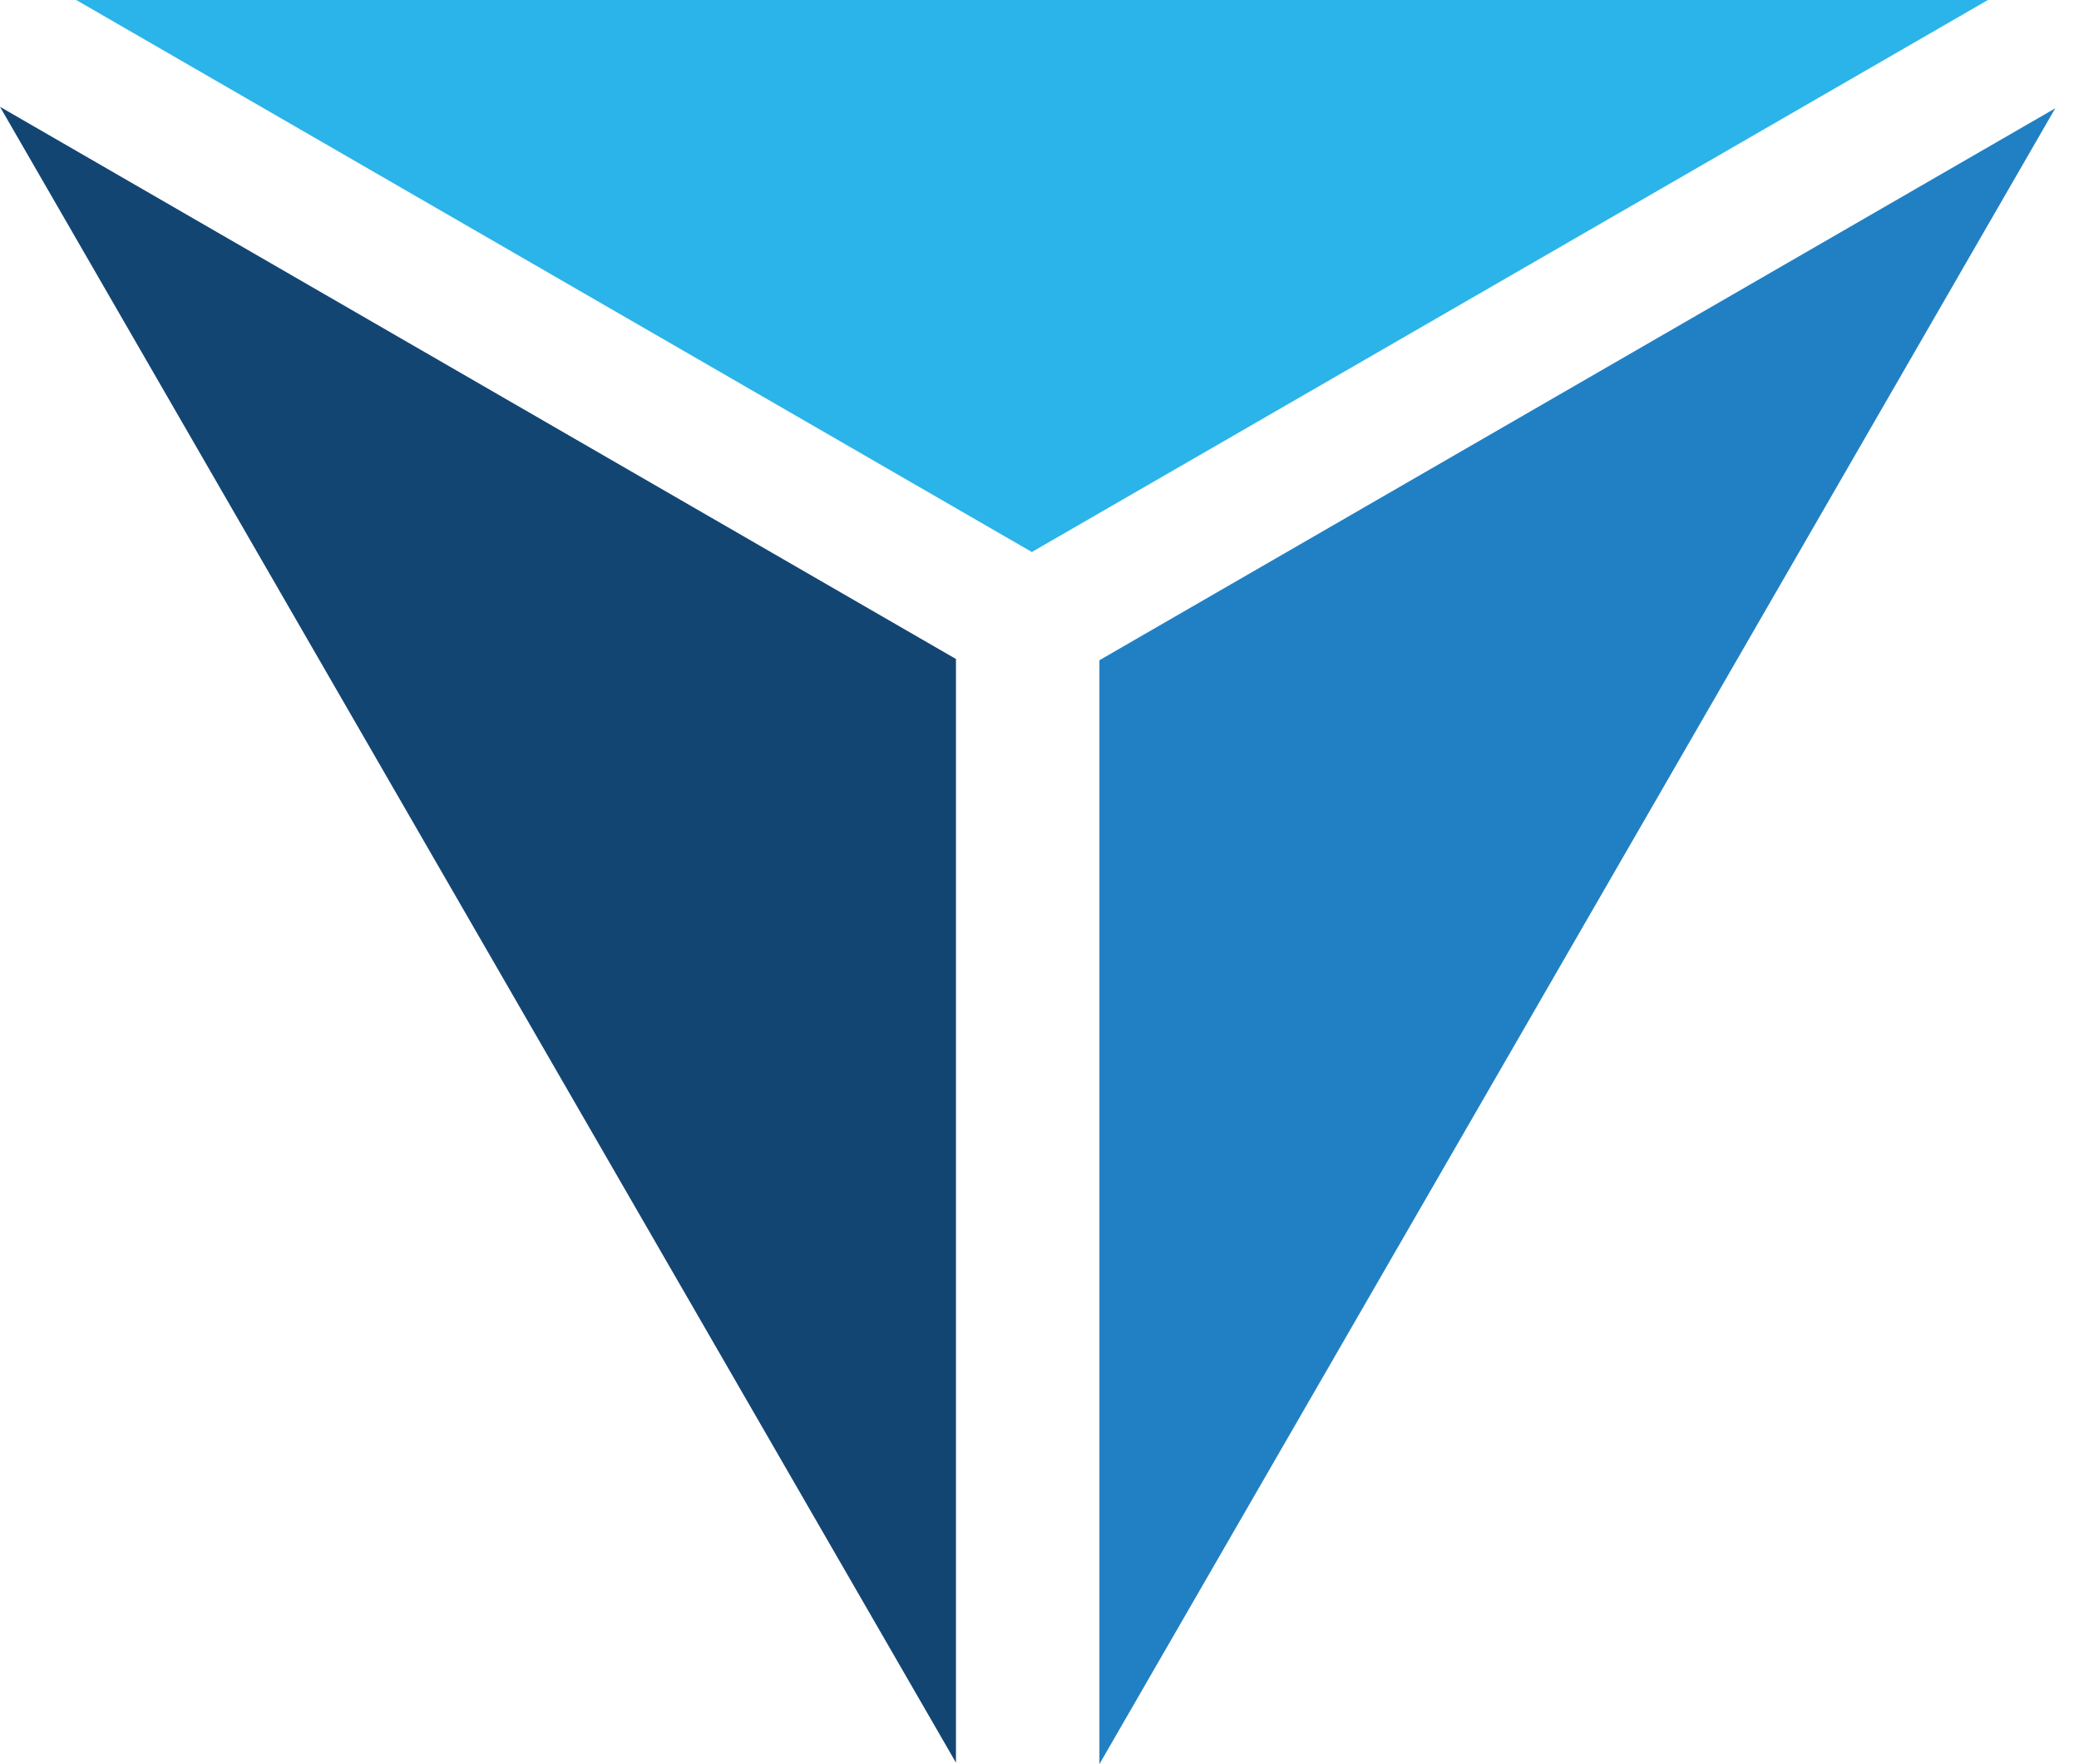
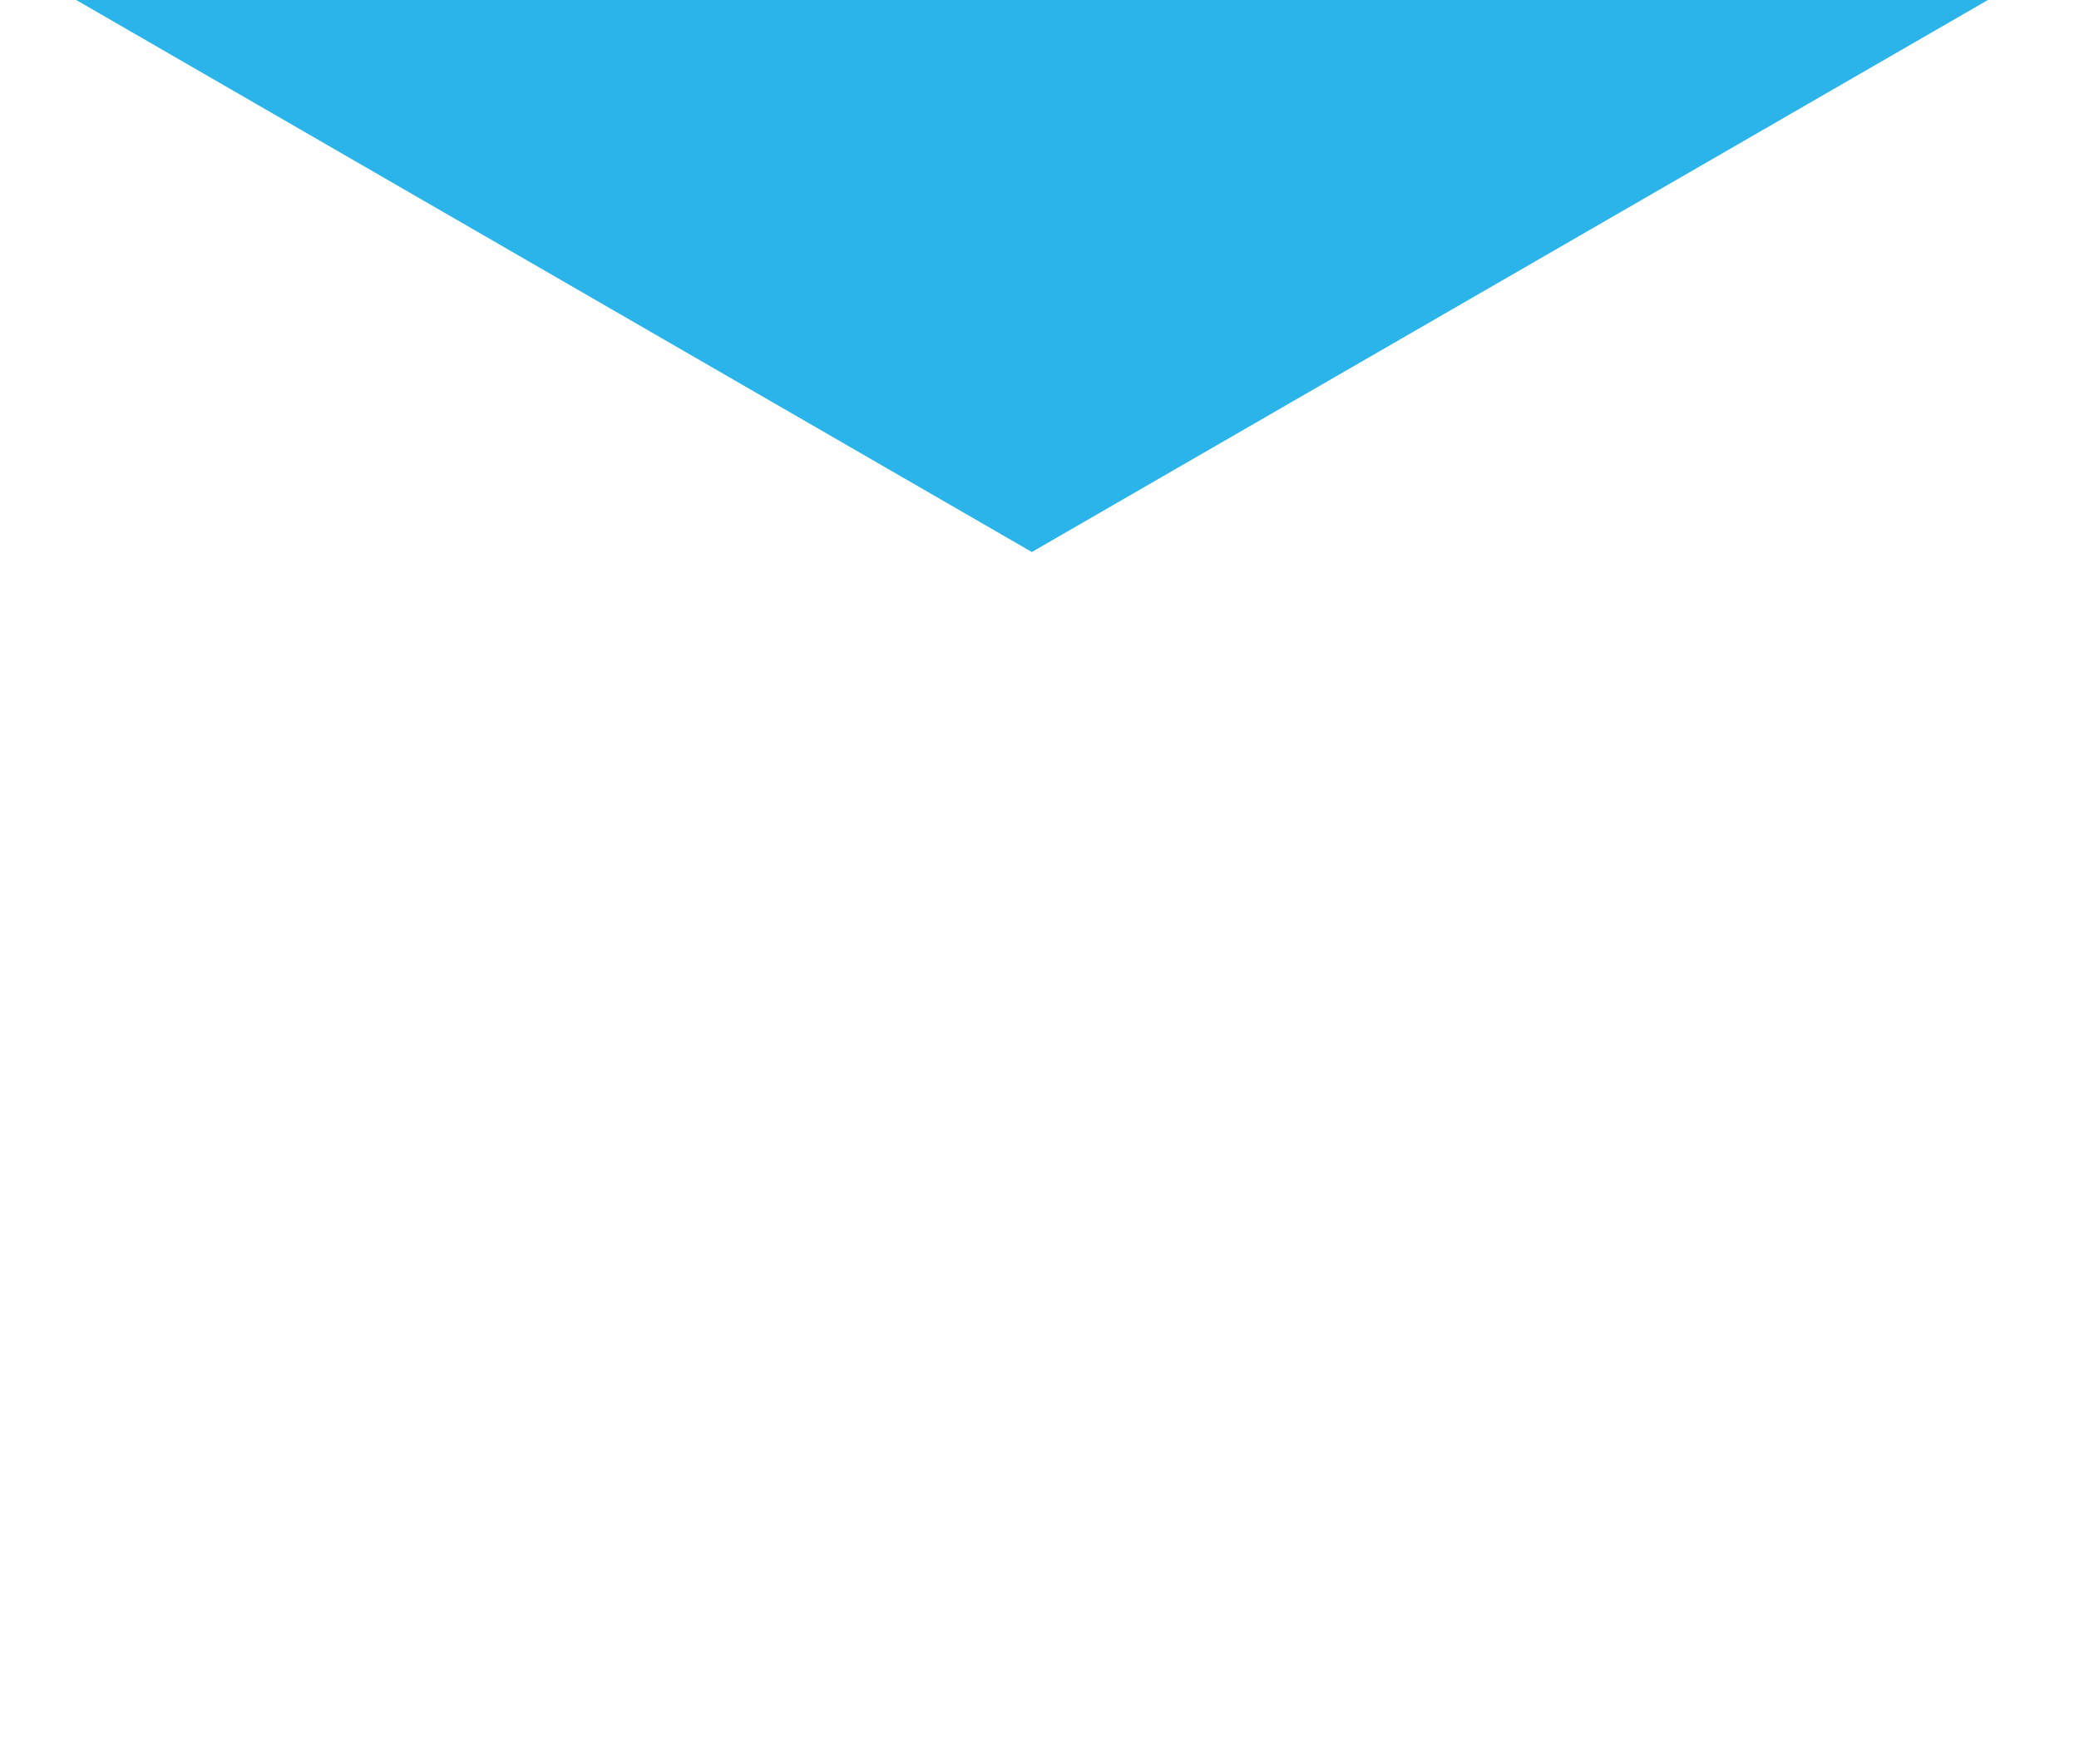
<svg xmlns="http://www.w3.org/2000/svg" width="33" height="28" viewBox="0 0 33 28" fill="none">
-   <path d="M17.451 27.999V10.479L32.623 1.719L25.037 14.861L17.451 27.999Z" fill="#2180C4" />
-   <path d="M0 1.695L15.17 10.457H15.174V27.976L7.588 14.838L0 1.695Z" fill="#134573" />
  <path d="M1.21 0H31.554L16.384 8.758V8.762H16.38L1.21 0Z" fill="#2AB4E9" />
</svg>